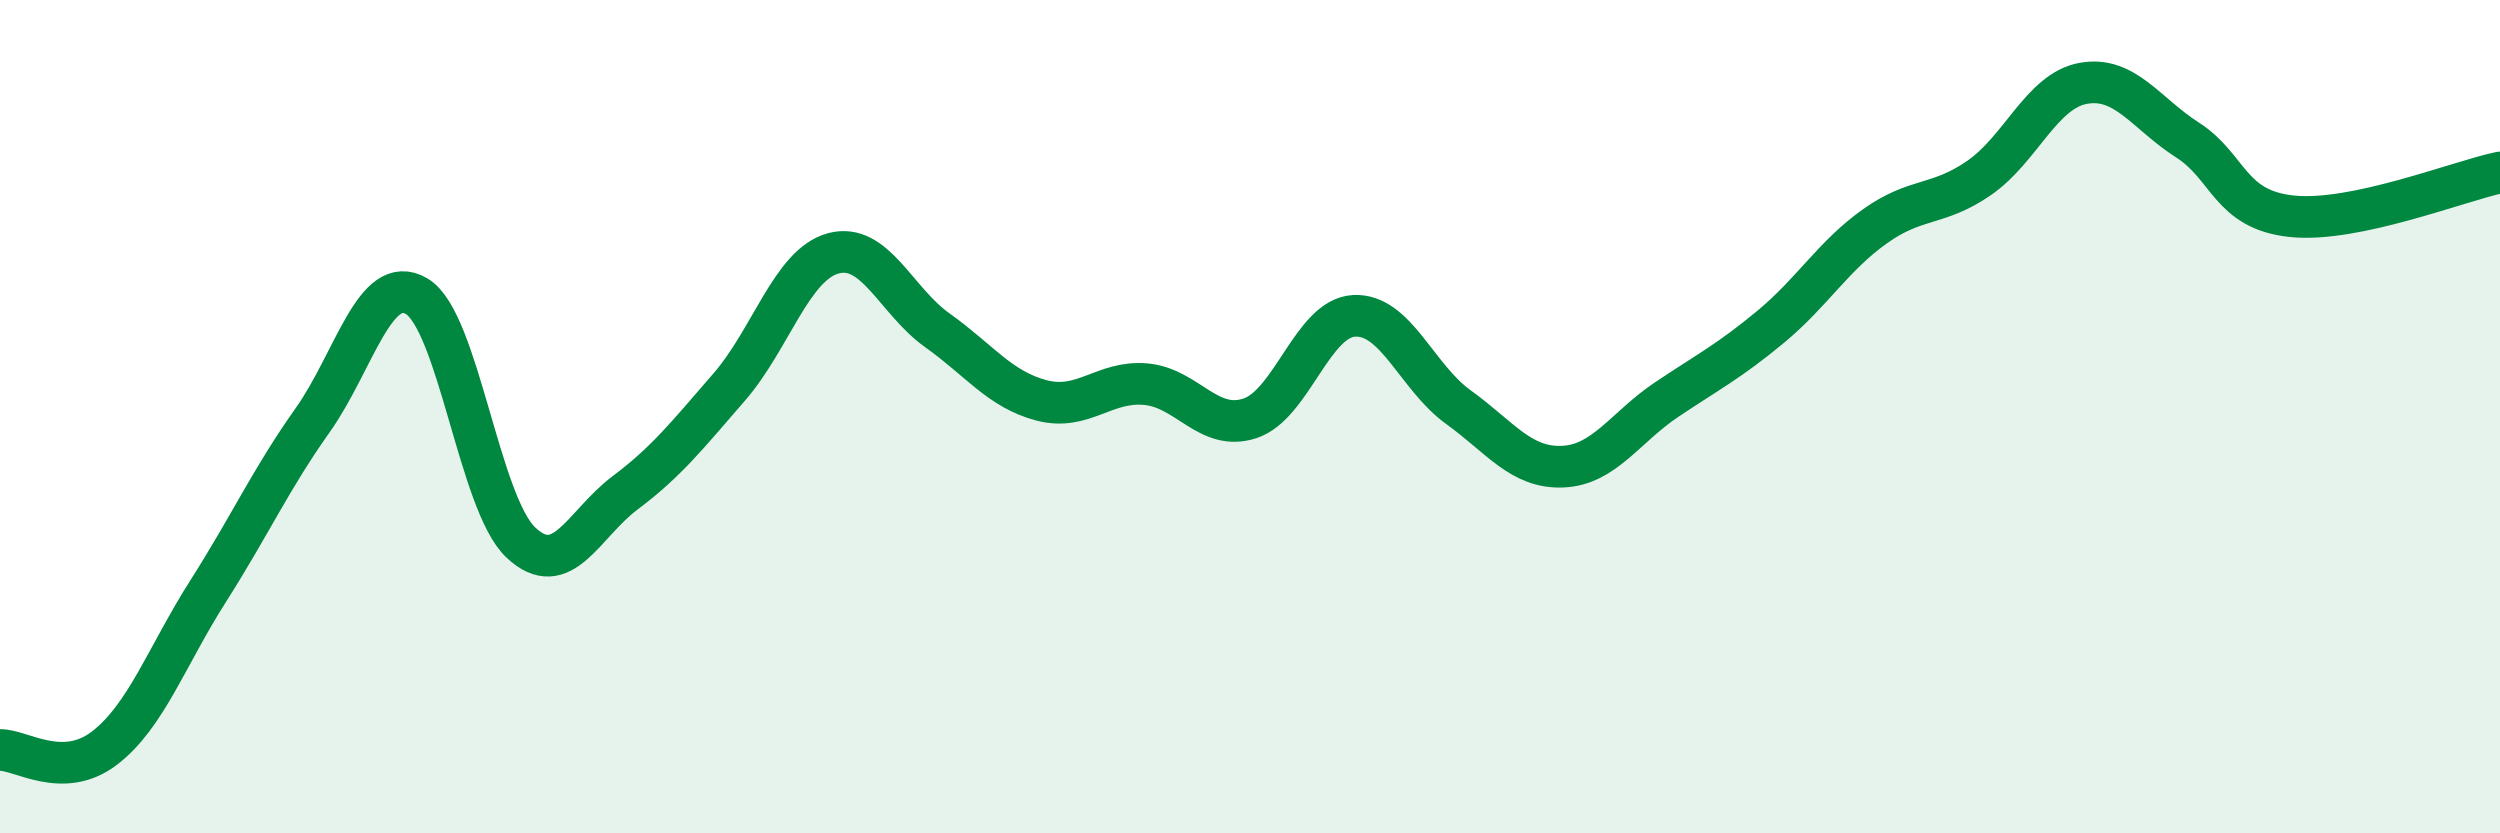
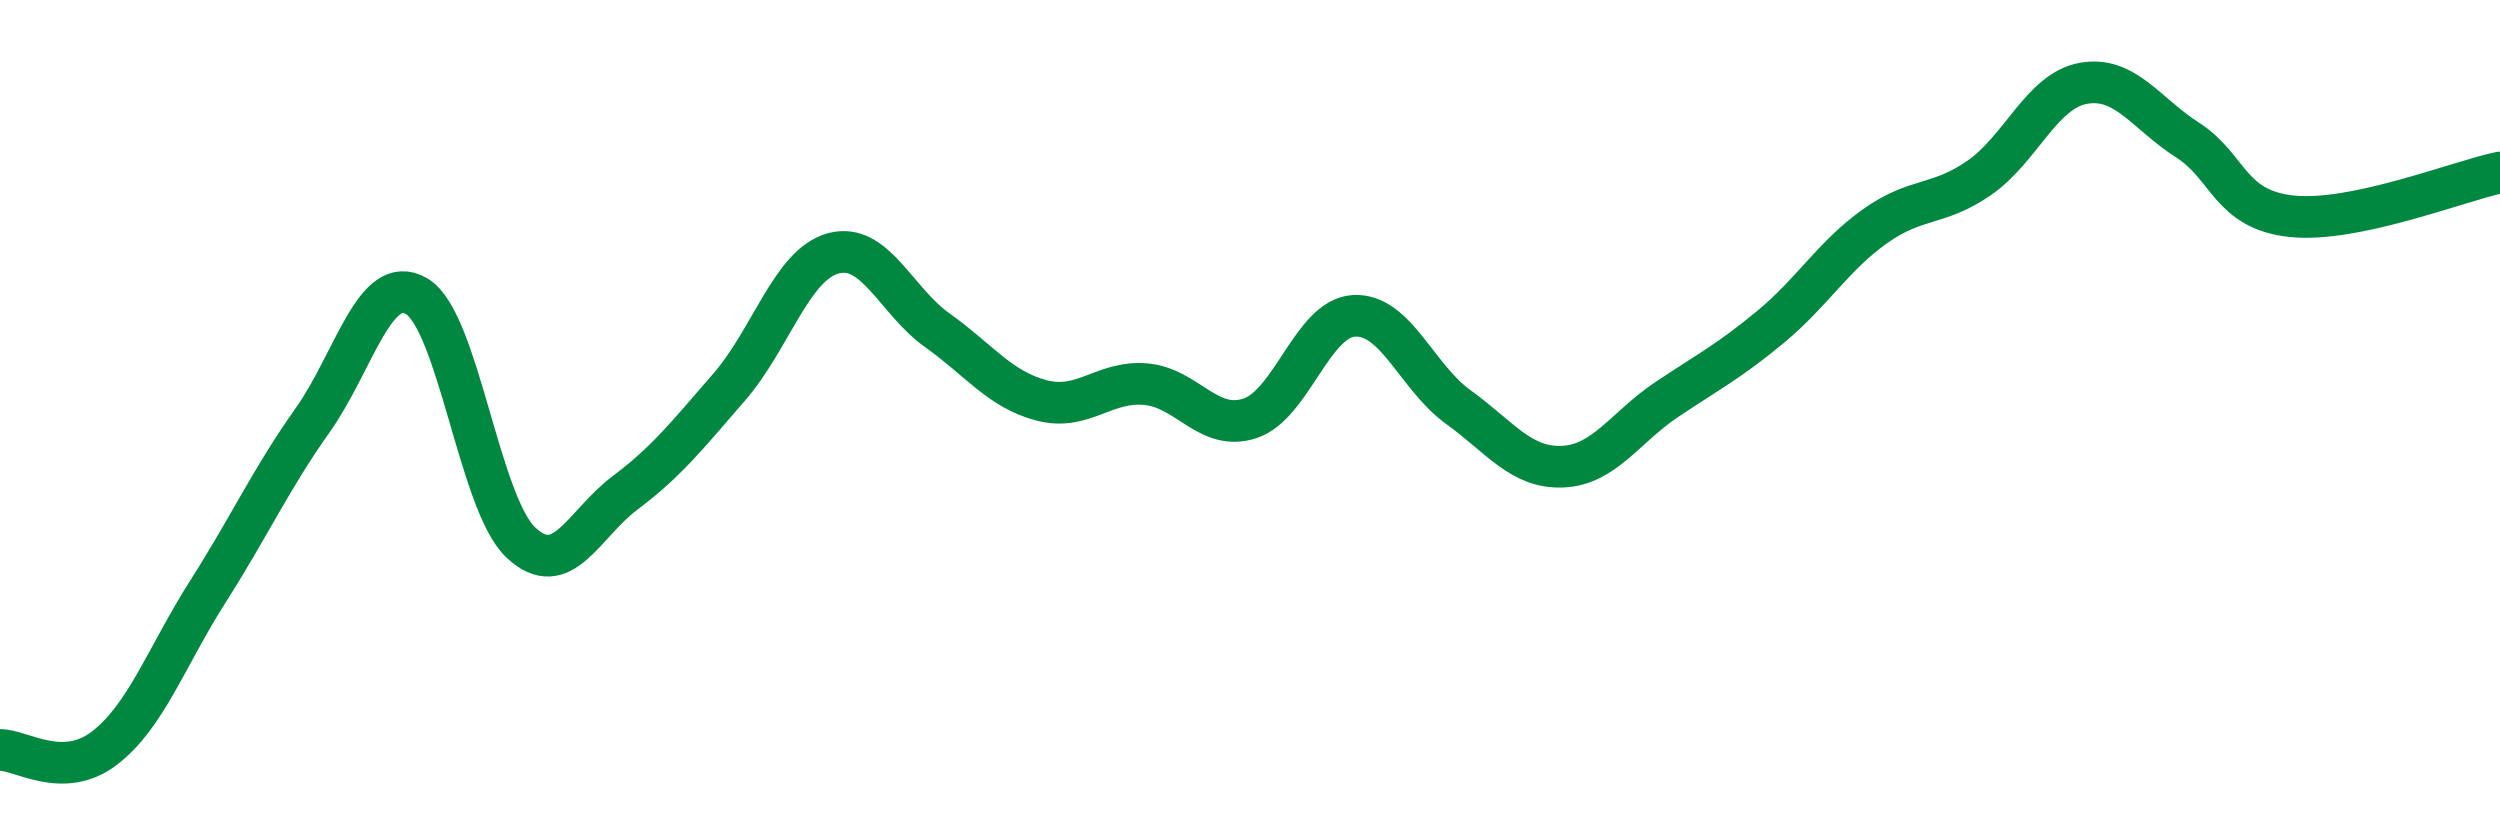
<svg xmlns="http://www.w3.org/2000/svg" width="60" height="20" viewBox="0 0 60 20">
-   <path d="M 0,18 C 0.5,17.99 1.5,18.72 2.5,17.96 C 3.5,17.2 4,15.75 5,14.18 C 6,12.61 6.5,11.5 7.5,10.09 C 8.5,8.68 9,6.52 10,7.11 C 11,7.7 11.5,12.08 12.5,13.02 C 13.5,13.96 14,12.58 15,11.83 C 16,11.08 16.5,10.44 17.5,9.29 C 18.5,8.14 19,6.35 20,6.08 C 21,5.81 21.5,7.22 22.5,7.93 C 23.5,8.64 24,9.35 25,9.61 C 26,9.87 26.5,9.13 27.5,9.22 C 28.5,9.31 29,10.37 30,10.04 C 31,9.71 31.5,7.63 32.5,7.58 C 33.5,7.53 34,9.05 35,9.77 C 36,10.49 36.5,11.24 37.5,11.2 C 38.5,11.16 39,10.26 40,9.59 C 41,8.92 41.5,8.67 42.5,7.84 C 43.5,7.01 44,6.14 45,5.43 C 46,4.72 46.5,4.96 47.5,4.27 C 48.5,3.58 49,2.18 50,2 C 51,1.82 51.5,2.72 52.5,3.36 C 53.5,4 53.5,5.03 55,5.19 C 56.5,5.35 59,4.35 60,4.14L60 20L0 20Z" fill="#008740" opacity="0.1" stroke-linecap="round" stroke-linejoin="round" />
  <path d="M 0,18 C 0.5,17.99 1.5,18.72 2.5,17.96 C 3.5,17.2 4,15.75 5,14.18 C 6,12.61 6.5,11.5 7.5,10.09 C 8.5,8.68 9,6.52 10,7.11 C 11,7.7 11.5,12.08 12.5,13.02 C 13.5,13.96 14,12.58 15,11.83 C 16,11.08 16.5,10.44 17.5,9.29 C 18.5,8.14 19,6.35 20,6.08 C 21,5.81 21.5,7.22 22.5,7.93 C 23.5,8.64 24,9.35 25,9.61 C 26,9.87 26.5,9.13 27.5,9.22 C 28.5,9.31 29,10.37 30,10.04 C 31,9.71 31.5,7.63 32.5,7.58 C 33.5,7.53 34,9.05 35,9.77 C 36,10.49 36.5,11.24 37.5,11.2 C 38.5,11.16 39,10.26 40,9.59 C 41,8.92 41.5,8.67 42.5,7.84 C 43.5,7.01 44,6.14 45,5.43 C 46,4.72 46.5,4.96 47.5,4.27 C 48.5,3.58 49,2.18 50,2 C 51,1.82 51.5,2.72 52.5,3.36 C 53.5,4 53.5,5.03 55,5.19 C 56.5,5.35 59,4.35 60,4.14" stroke="#008740" stroke-width="1" fill="none" stroke-linecap="round" stroke-linejoin="round" />
</svg>